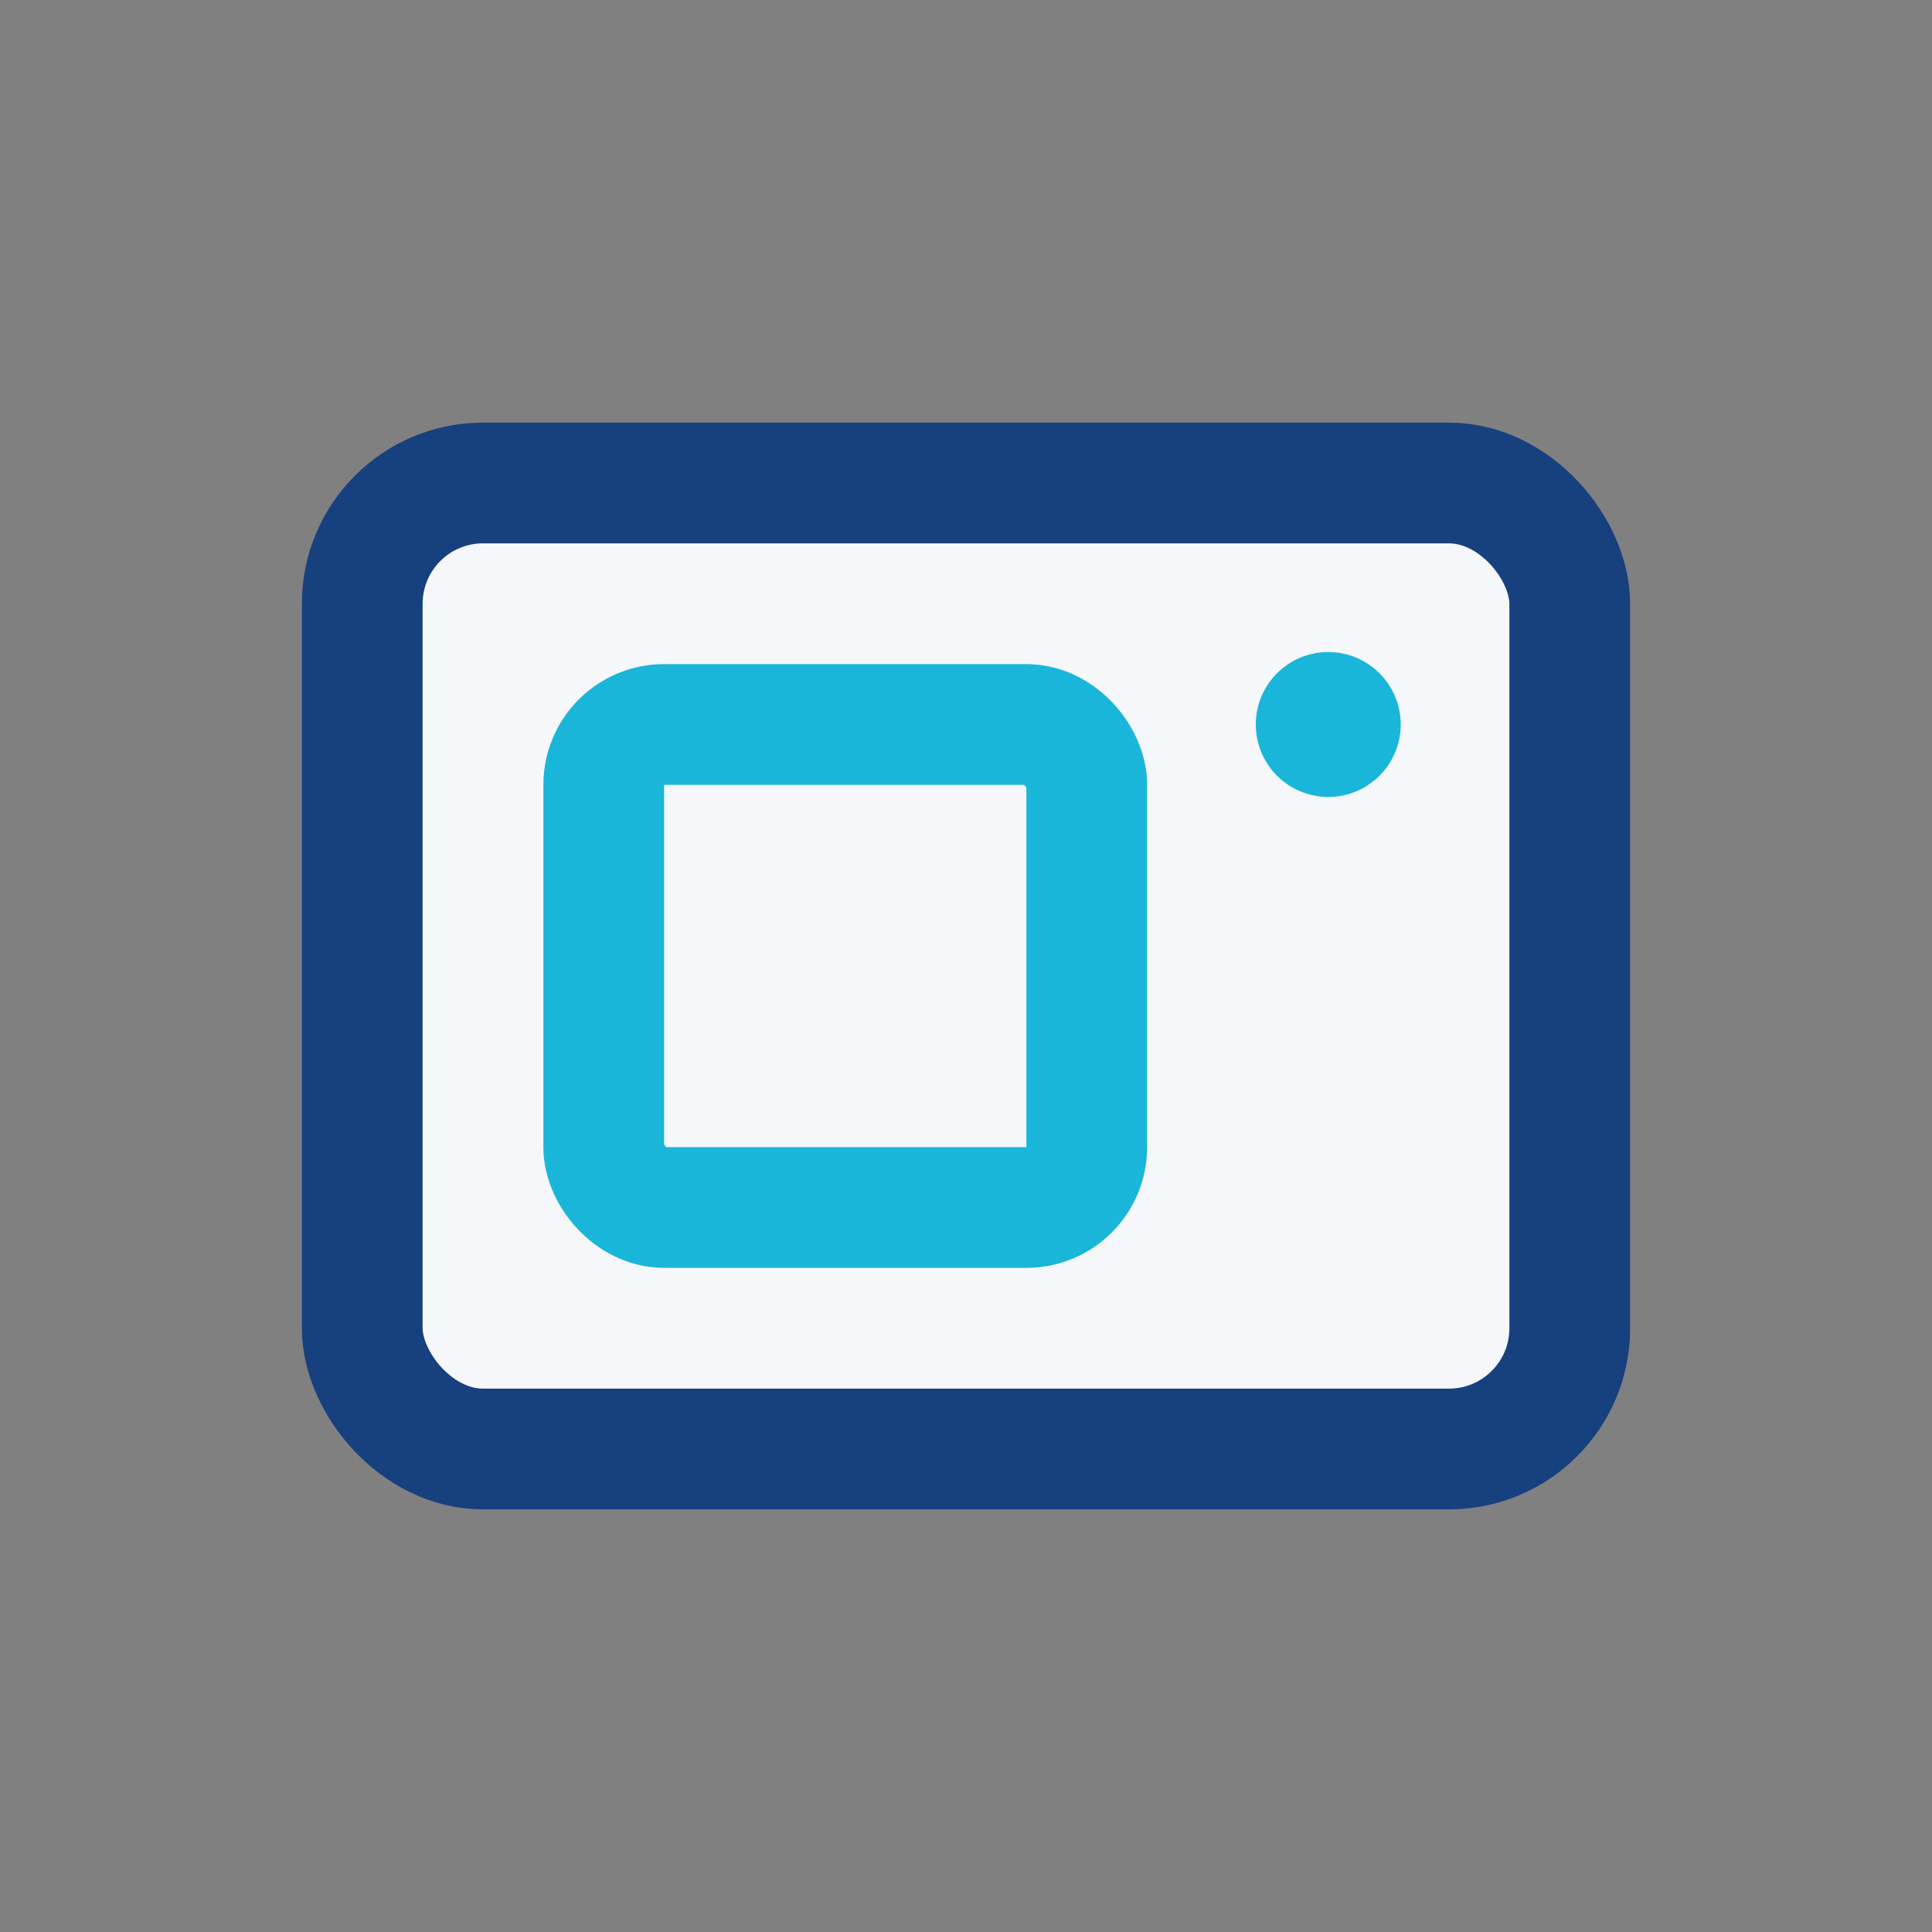
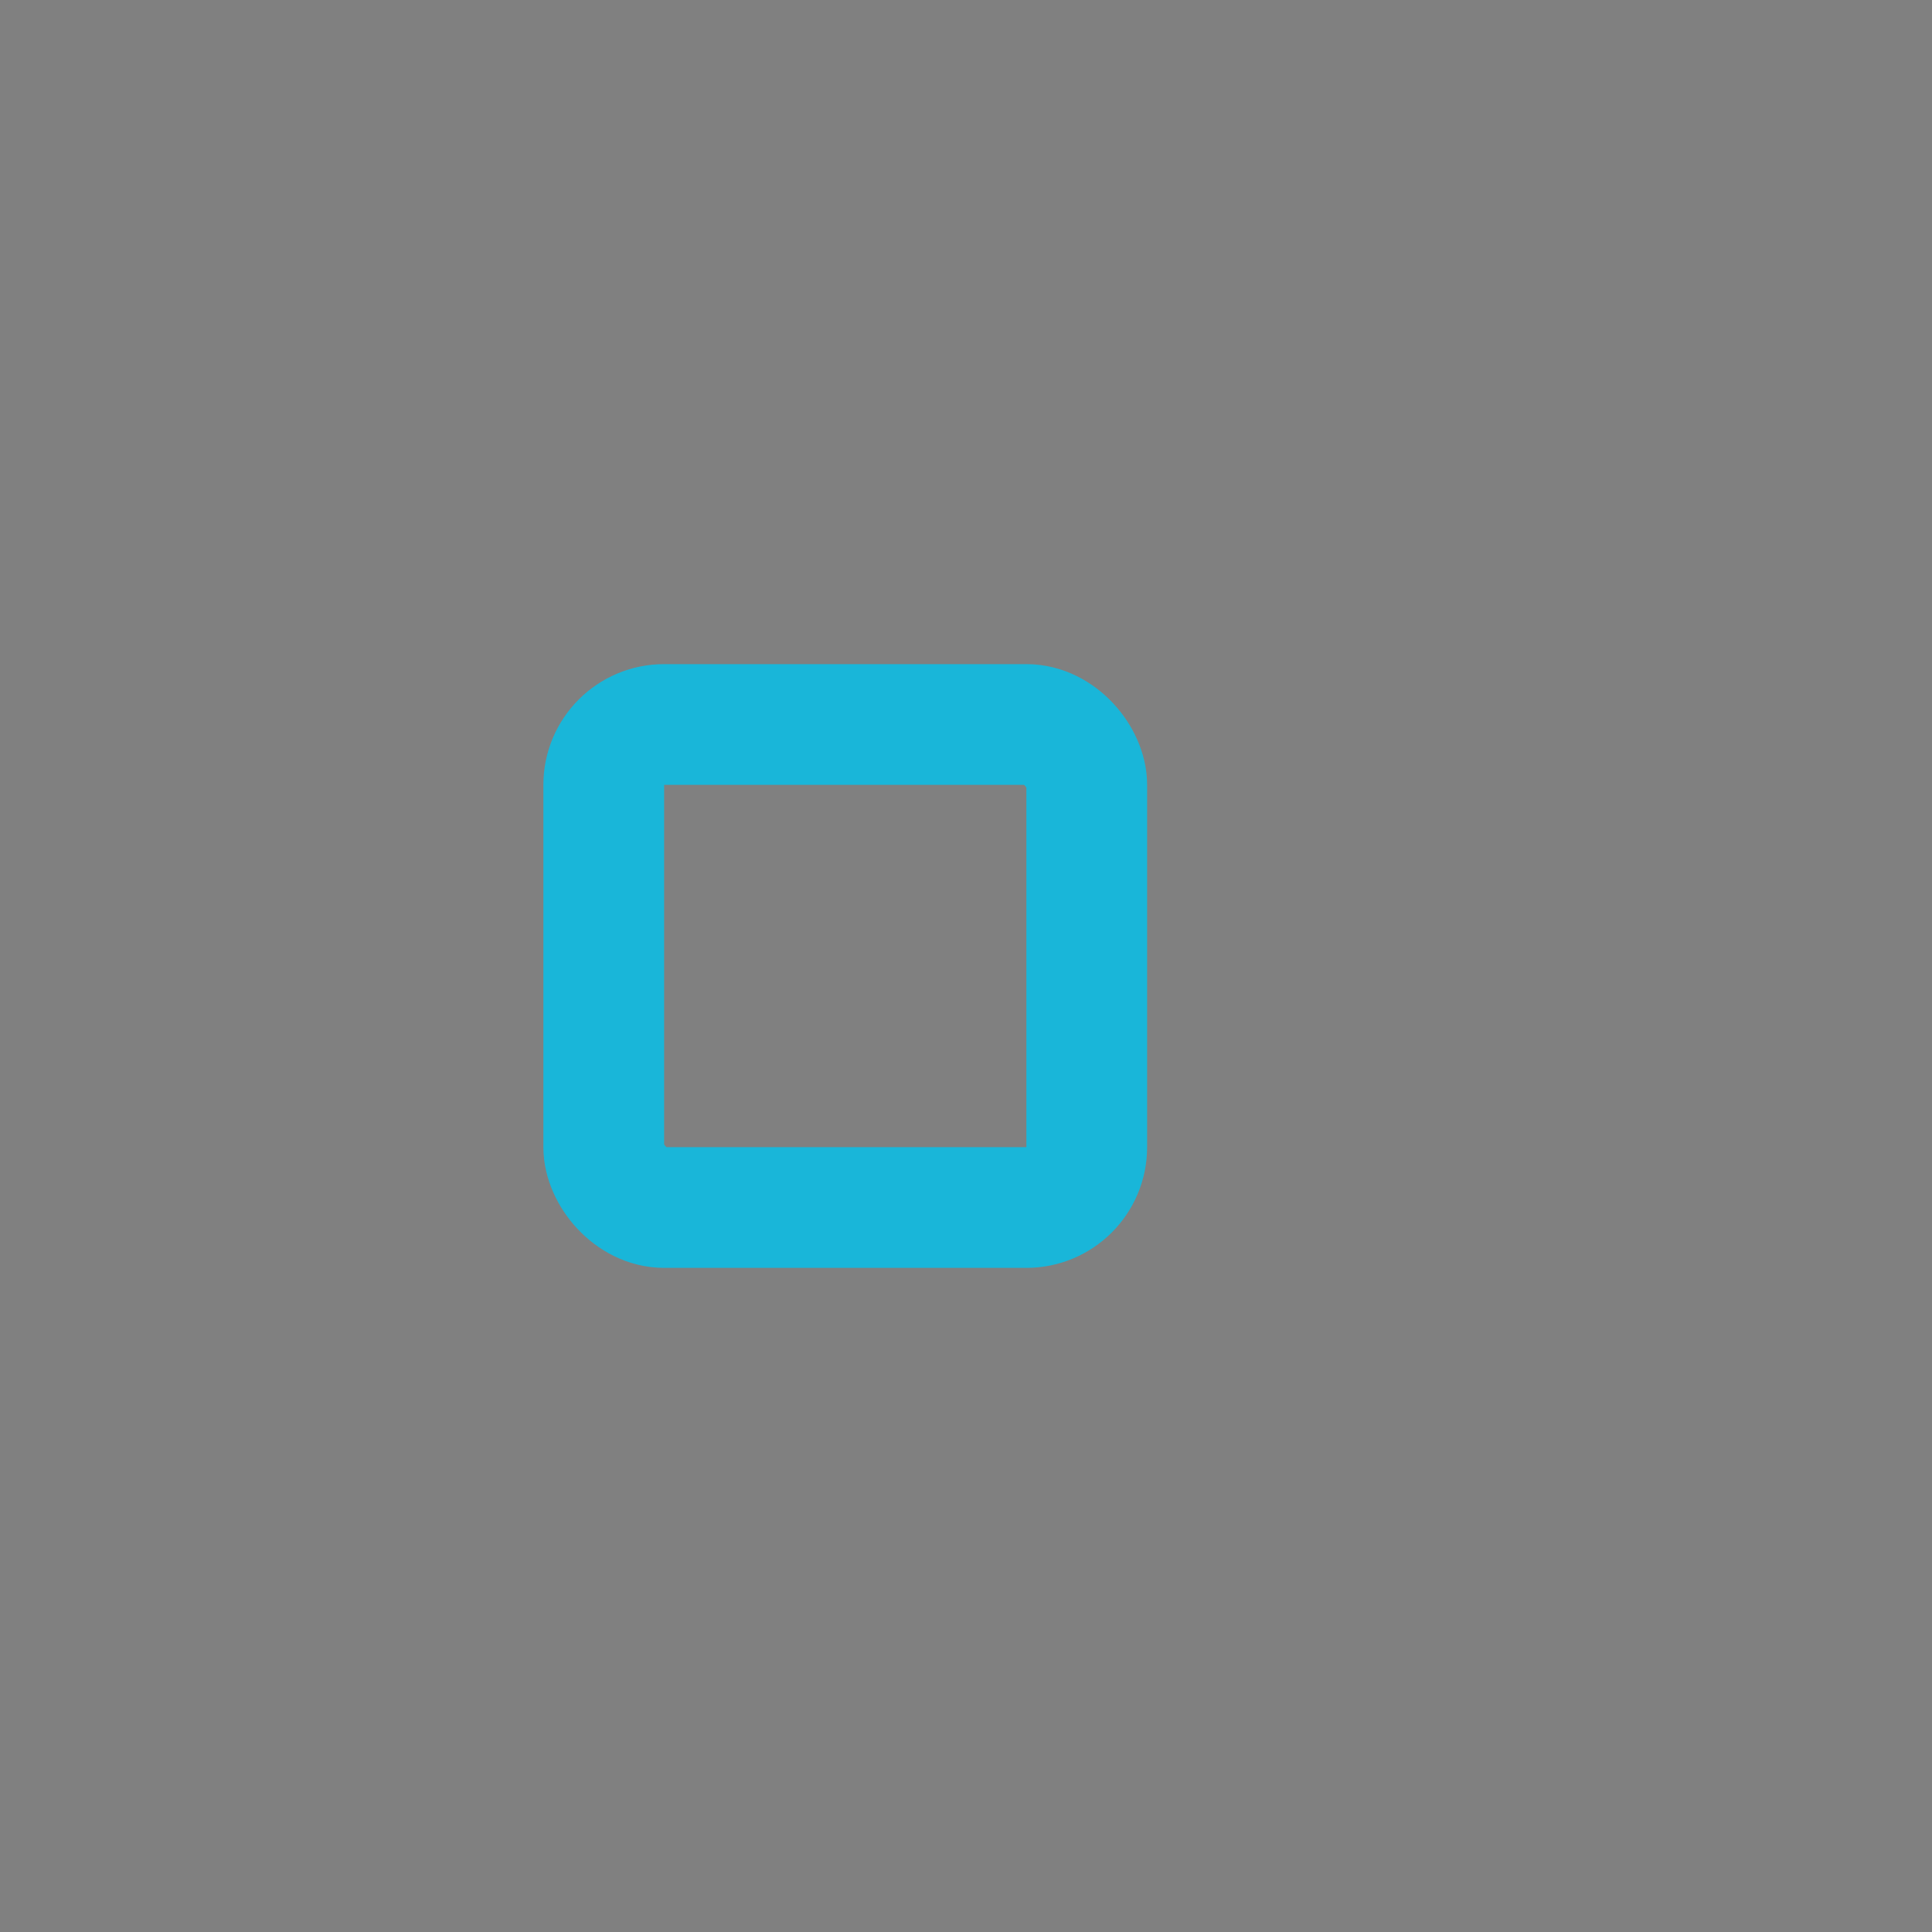
<svg xmlns="http://www.w3.org/2000/svg" width="32" height="32" viewBox="0 0 32 32">
  <rect x="0" y="0" width="32" height="32" fill="#808080" stroke="none" />
-   <rect x="6" y="8" width="20" height="16" rx="2" fill="#F5F7FA" stroke="#17407E" stroke-width="2" />
  <rect x="10" y="12" width="8" height="8" rx="1" fill="none" stroke="#19B6D9" stroke-width="2" />
-   <circle cx="22" cy="12" r="1.2" fill="#19B6D9" />
</svg>